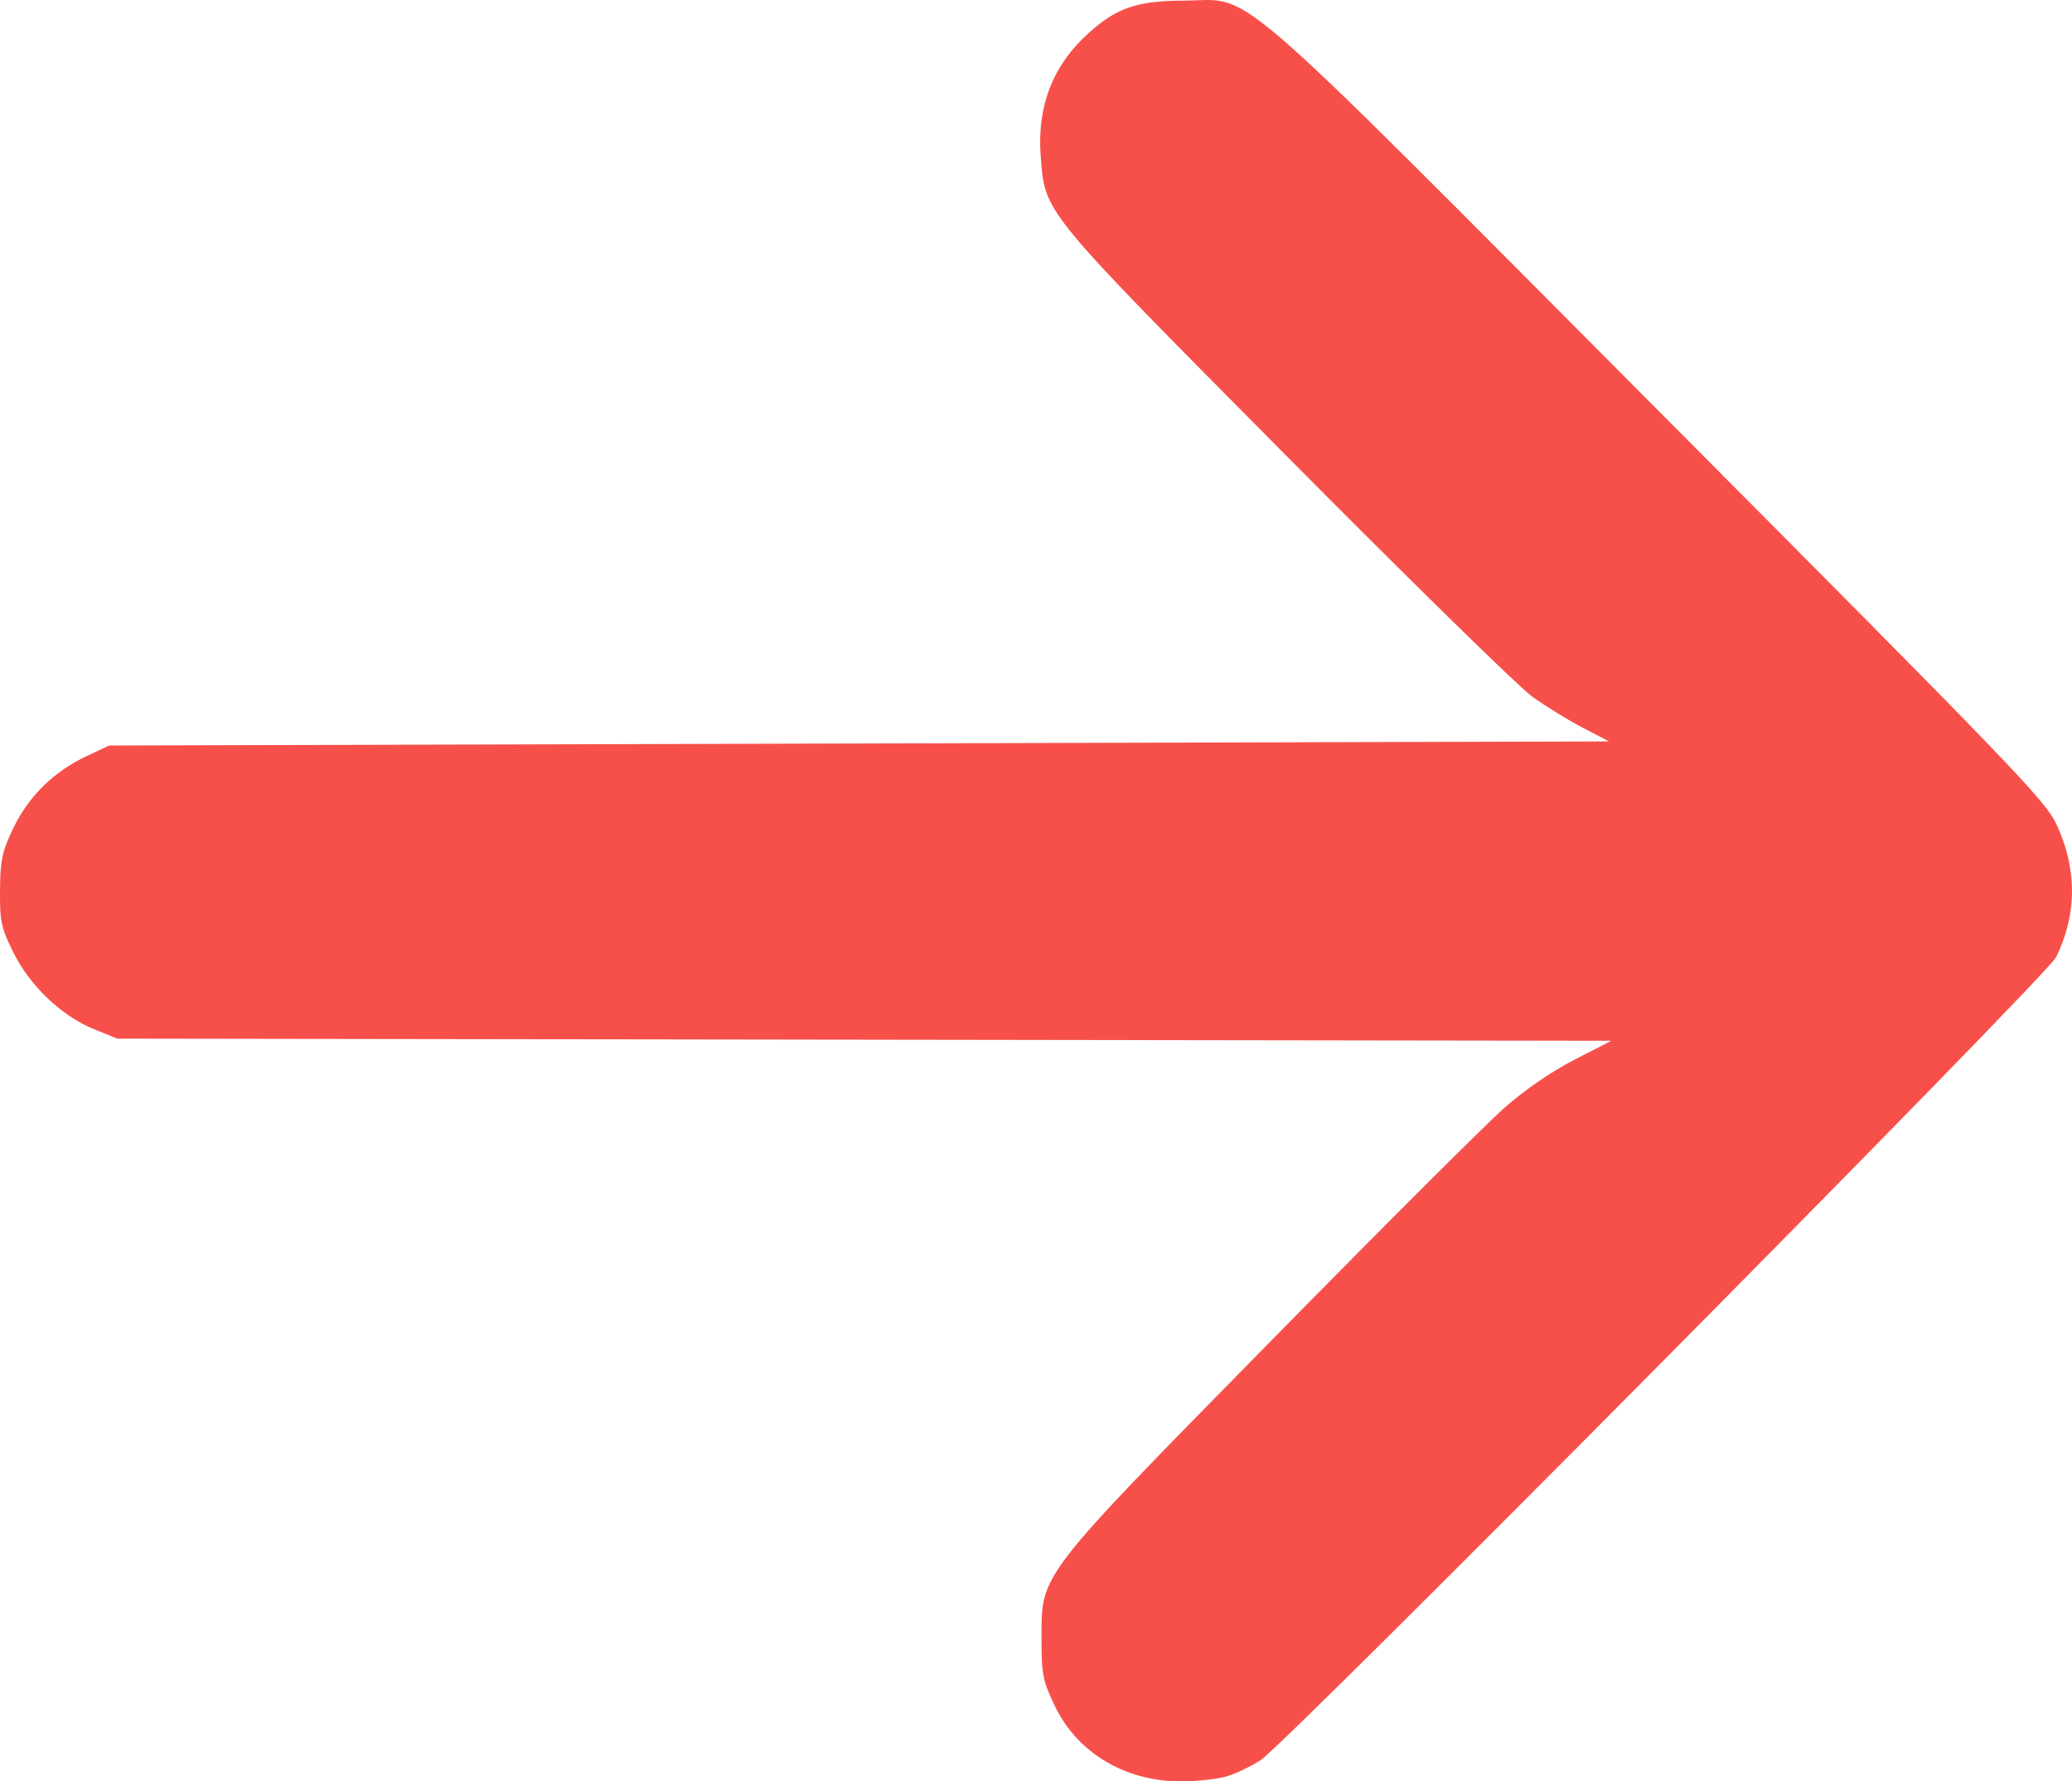
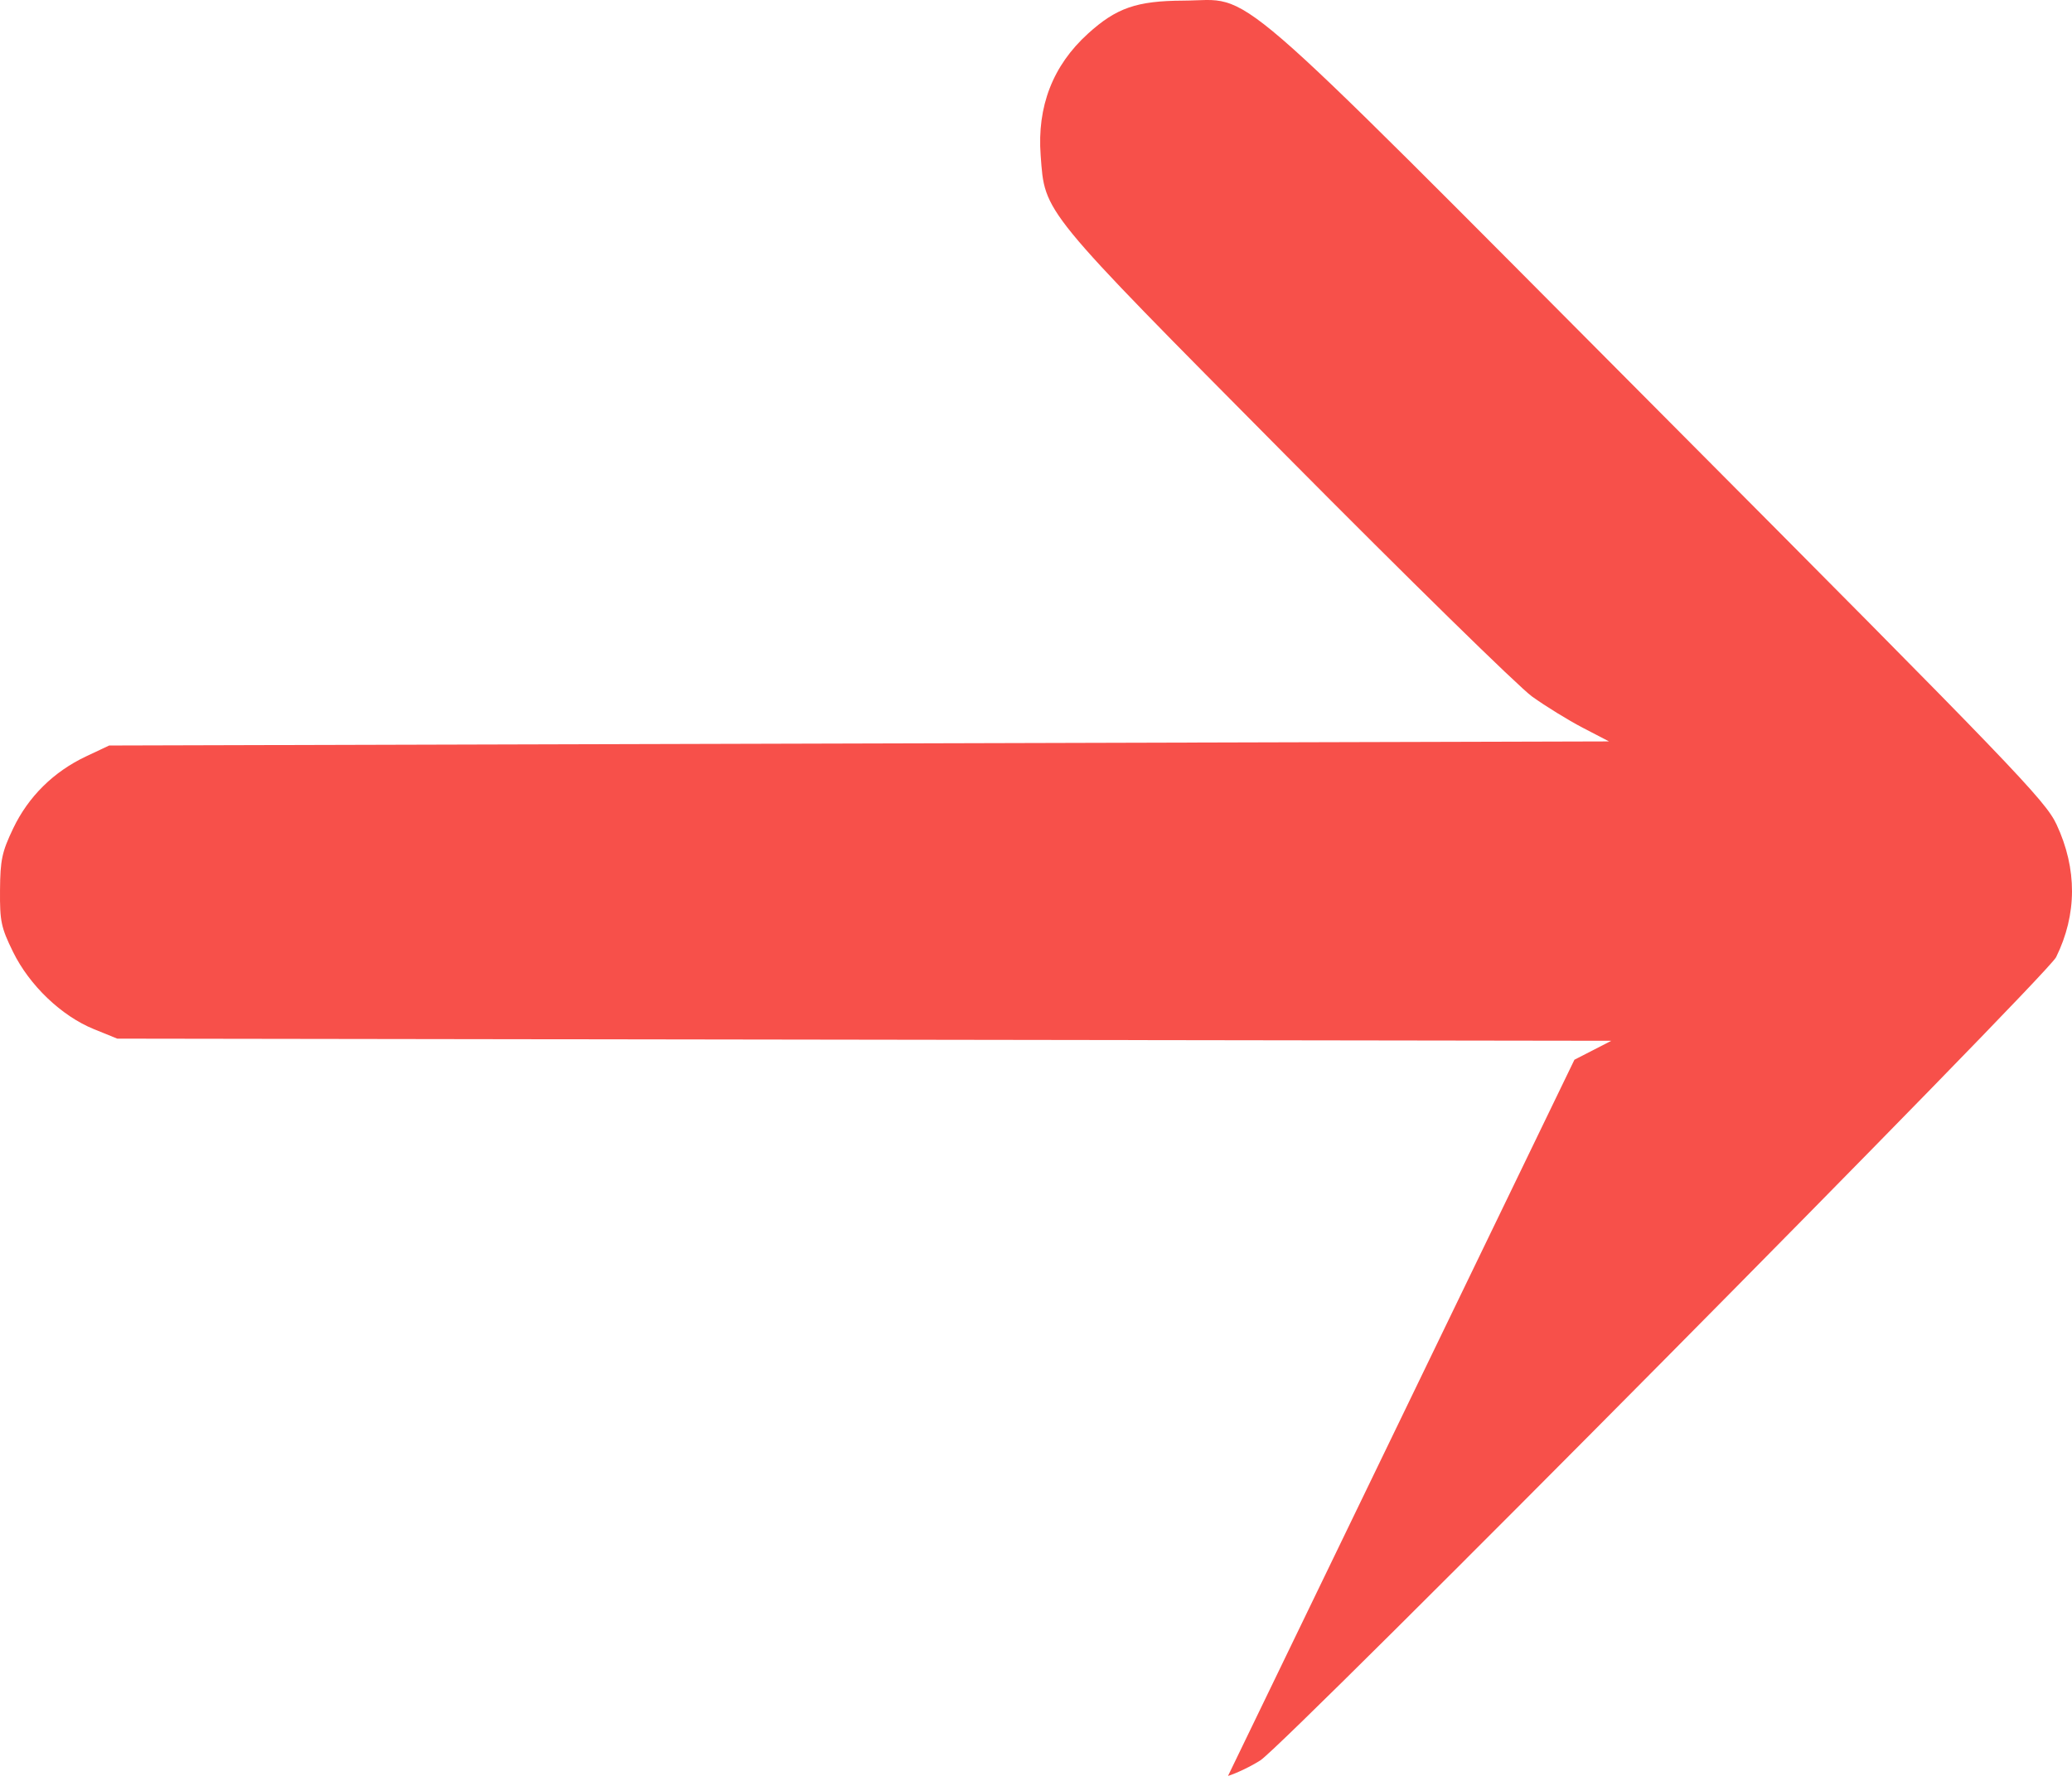
<svg xmlns="http://www.w3.org/2000/svg" xmlns:ns1="http://www.inkscape.org/namespaces/inkscape" xmlns:ns2="http://sodipodi.sourceforge.net/DTD/sodipodi-0.dtd" width="119.711mm" height="102.925mm" viewBox="0 0 119.711 102.925" version="1.1" id="svg5" xml:space="preserve" ns1:version="1.2.2 (732a01da63, 2022-12-09)" ns2:docname="logos dgpc.svg">
  <ns2:namedview id="namedview7" pagecolor="#ffffff" bordercolor="#000000" borderopacity="0.25" ns1:showpageshadow="2" ns1:pageopacity="0.0" ns1:pagecheckerboard="0" ns1:deskcolor="#d1d1d1" ns1:document-units="mm" showgrid="false" ns1:zoom="0.5" ns1:cx="-54" ns1:cy="710" ns1:window-width="1920" ns1:window-height="1017" ns1:window-x="-8" ns1:window-y="-8" ns1:window-maximized="1" ns1:current-layer="layer5" />
  <defs id="defs2" />
  <g ns1:groupmode="layer" id="layer5" ns1:label="Capa 5" transform="translate(-33.246,-177.97)">
-     <path style="fill:#f7504a;fill-opacity:1;stroke-width:0.235" d="m 104.194,280.582 c 0.515,-0.163 1.358,-0.57 1.874,-0.904 1.518,-0.986 45.436,-45.317 45.97,-46.403 1.217,-2.472 1.225,-5.102 0.025,-7.671 -0.646,-1.384 -2.469,-3.277 -22.997,-23.899 -25.463,-25.579 -23.308,-23.718 -27.448,-23.699 -2.701,0.013 -3.872,0.418 -5.518,1.912 -2.026,1.838 -2.943,4.202 -2.729,7.035 0.253,3.357 -0.048,2.99 14.192,17.349 7.035,7.094 13.424,13.353 14.196,13.91 0.773,0.556 2.09,1.368 2.927,1.804 l 1.522,0.792 -43.327,0.118 -43.327,0.118 -1.329,0.626 c -1.883,0.887 -3.342,2.328 -4.221,4.171 -0.646,1.355 -0.743,1.811 -0.757,3.557 -0.014,1.804 0.06,2.158 0.751,3.569 0.95,1.939 2.799,3.705 4.679,4.468 l 1.346,0.546 43.159,0.062 43.159,0.062 -2.132,1.095 c -1.322,0.678 -2.861,1.736 -4.048,2.781 -1.054,0.927 -7.132,6.997 -13.509,13.489 -13.526,13.771 -13.232,13.39 -13.232,17.185 0,2.045 0.07,2.406 0.738,3.822 1.309,2.775 4.118,4.45 7.41,4.419 0.929,-0.009 2.111,-0.149 2.626,-0.312 z" id="path333" ns1:export-filename="..\DGPC\clase 10 25-10\imagenes para pagina\flecha_adelante.svg" ns1:export-xdpi="96" ns1:export-ydpi="96" />
+     <path style="fill:#f7504a;fill-opacity:1;stroke-width:0.235" d="m 104.194,280.582 c 0.515,-0.163 1.358,-0.57 1.874,-0.904 1.518,-0.986 45.436,-45.317 45.97,-46.403 1.217,-2.472 1.225,-5.102 0.025,-7.671 -0.646,-1.384 -2.469,-3.277 -22.997,-23.899 -25.463,-25.579 -23.308,-23.718 -27.448,-23.699 -2.701,0.013 -3.872,0.418 -5.518,1.912 -2.026,1.838 -2.943,4.202 -2.729,7.035 0.253,3.357 -0.048,2.99 14.192,17.349 7.035,7.094 13.424,13.353 14.196,13.91 0.773,0.556 2.09,1.368 2.927,1.804 l 1.522,0.792 -43.327,0.118 -43.327,0.118 -1.329,0.626 c -1.883,0.887 -3.342,2.328 -4.221,4.171 -0.646,1.355 -0.743,1.811 -0.757,3.557 -0.014,1.804 0.06,2.158 0.751,3.569 0.95,1.939 2.799,3.705 4.679,4.468 l 1.346,0.546 43.159,0.062 43.159,0.062 -2.132,1.095 z" id="path333" ns1:export-filename="..\DGPC\clase 10 25-10\imagenes para pagina\flecha_adelante.svg" ns1:export-xdpi="96" ns1:export-ydpi="96" />
  </g>
</svg>